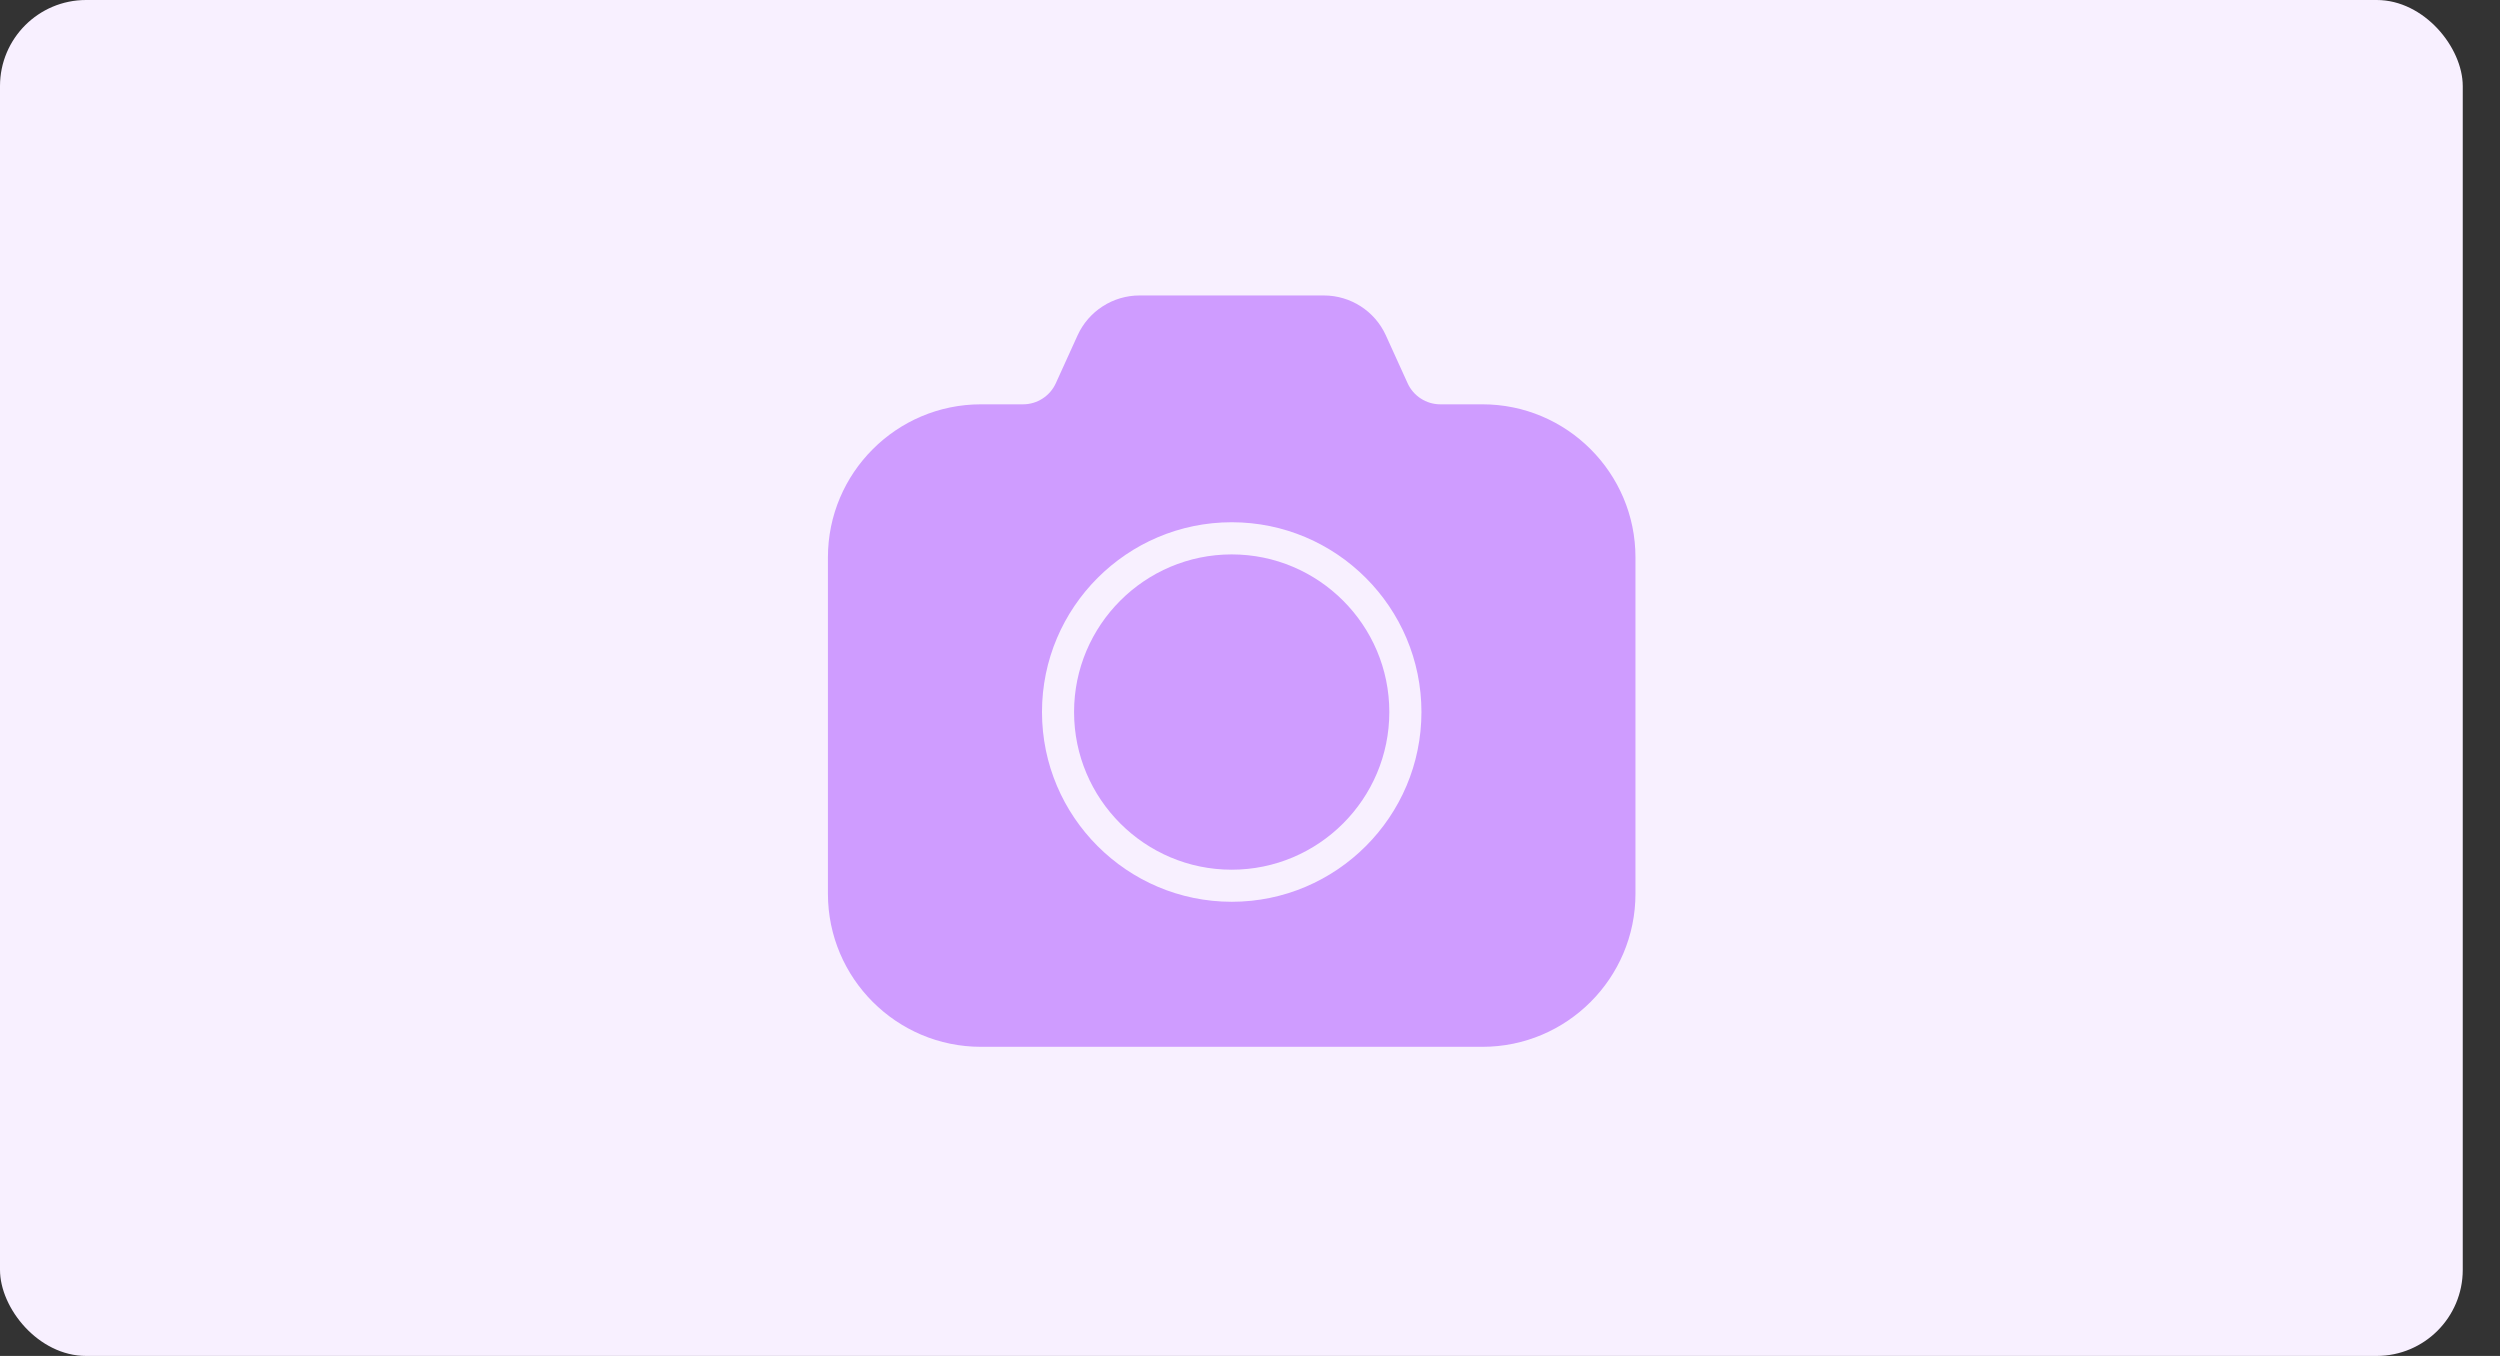
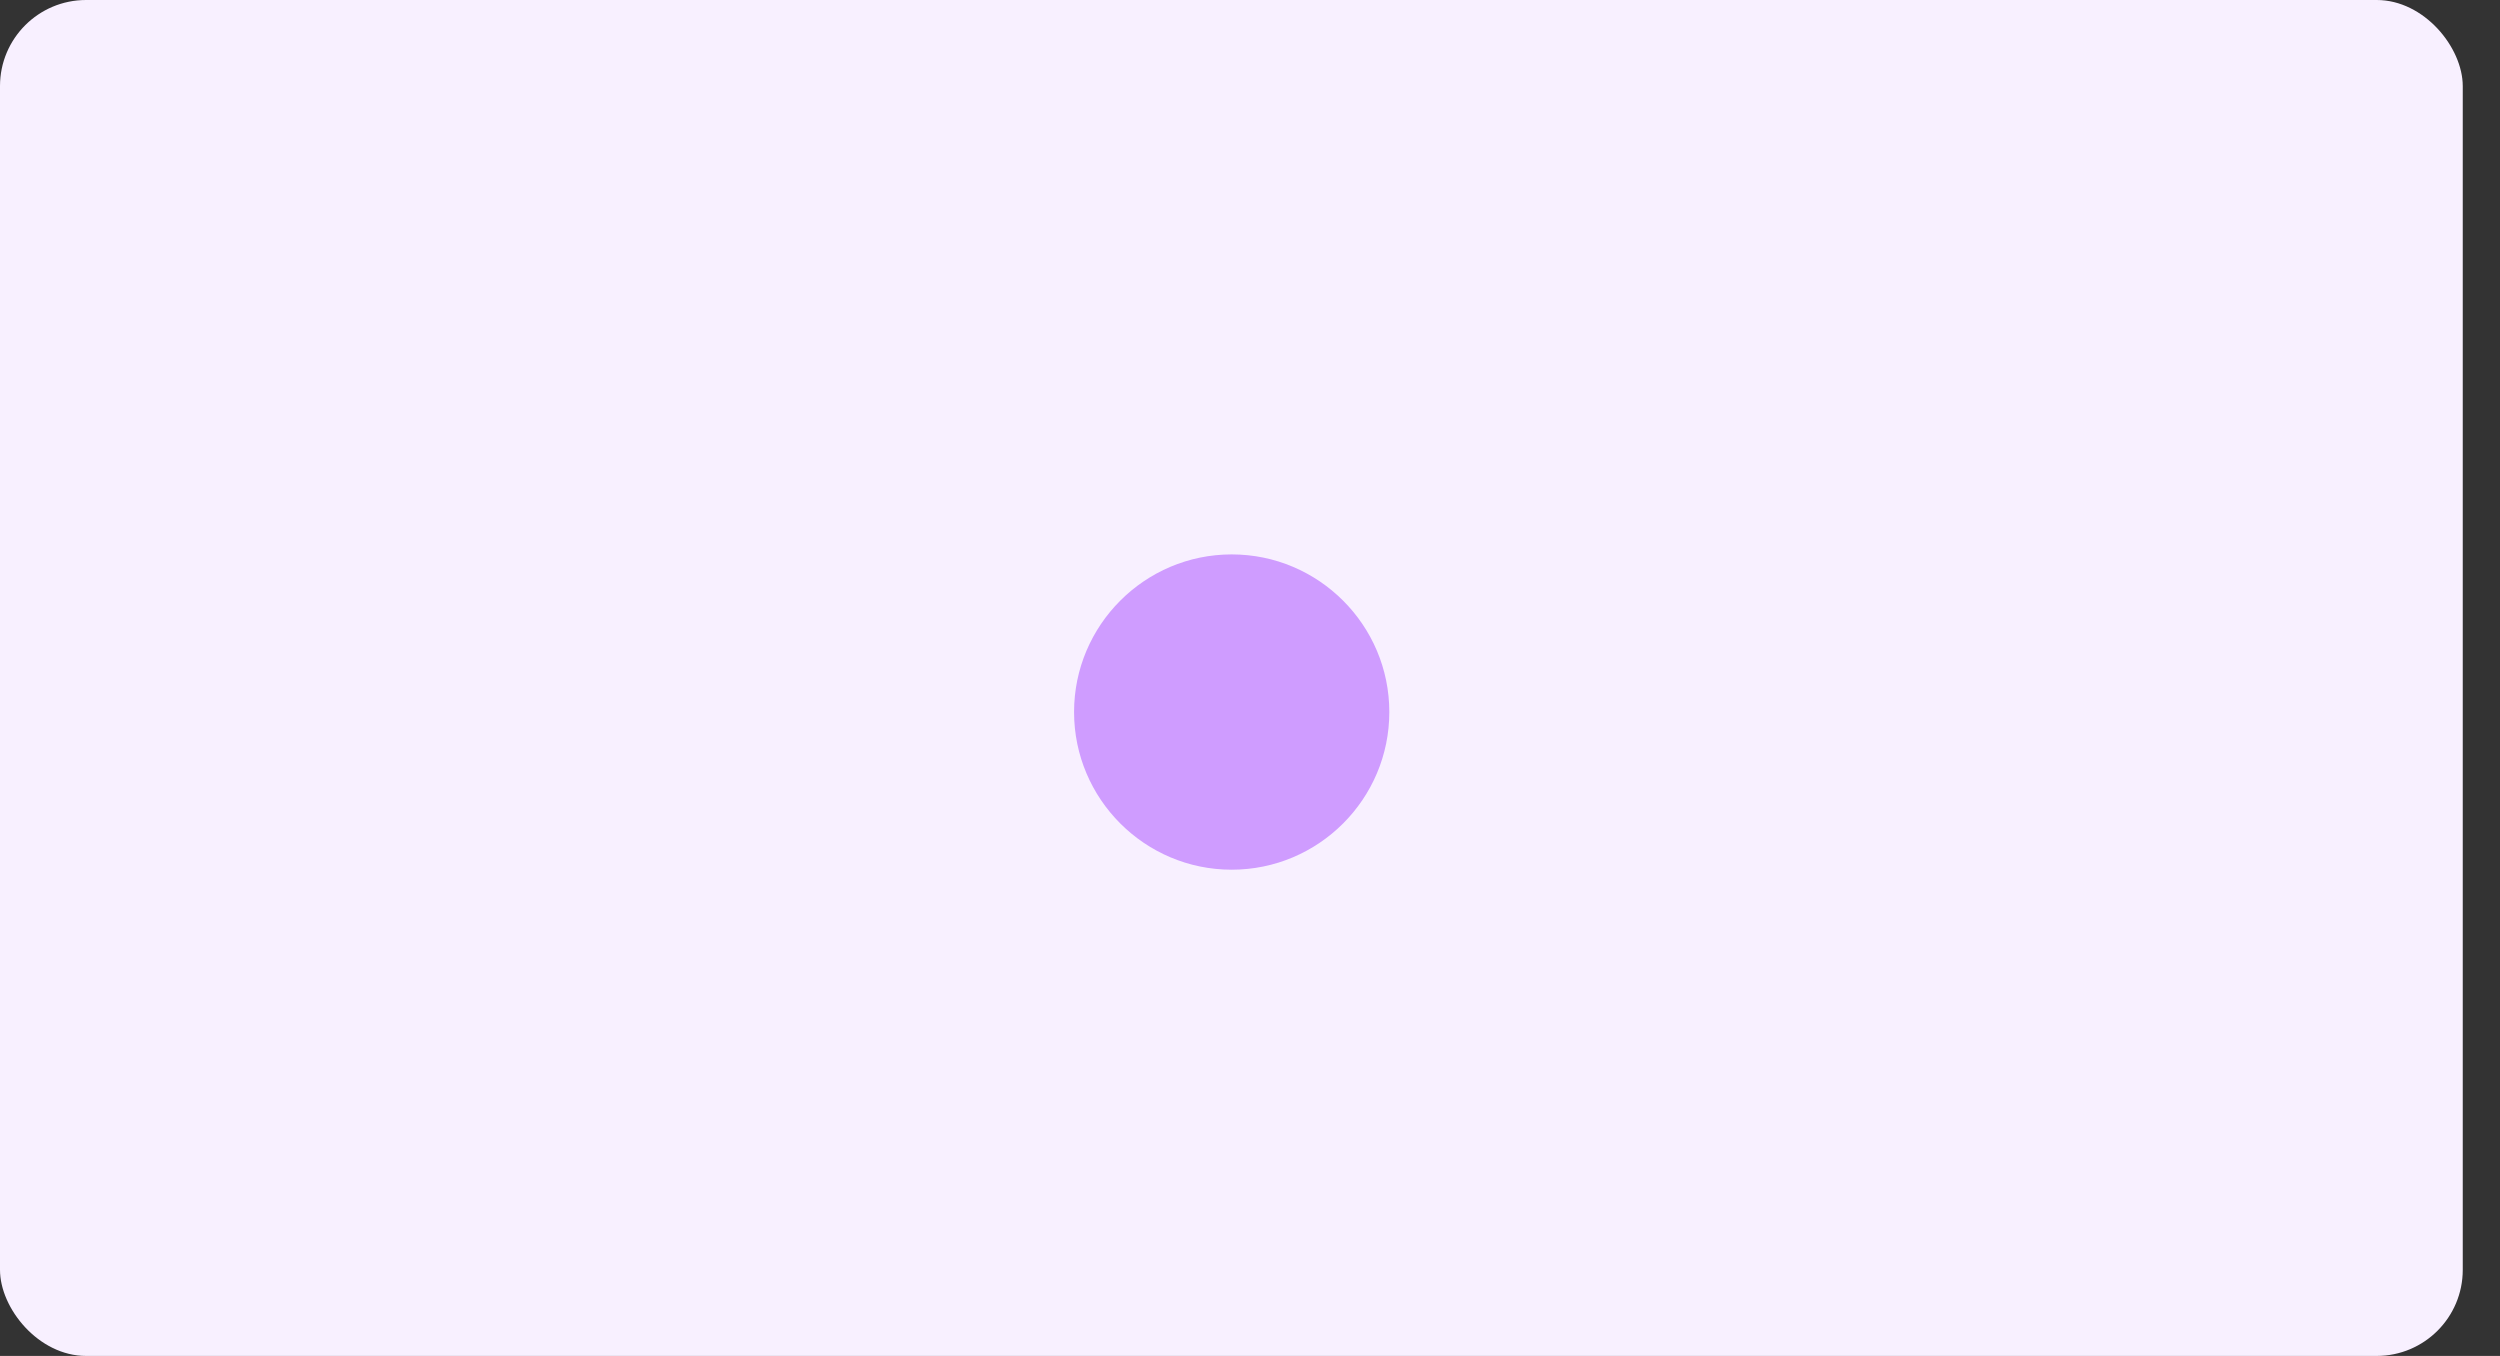
<svg xmlns="http://www.w3.org/2000/svg" width="59" height="32" viewBox="0 0 59 32" fill="none">
  <rect x="0" y="0" width="59" height="32" fill="#333333" stroke="none" />
  <path d="M35.684 13.412H34.692C34.361 13.412 34.059 13.217 33.922 12.915L33.409 11.787C33.15 11.216 32.578 10.848 31.951 10.848H27.607C26.981 10.848 26.408 11.216 26.149 11.787L25.636 12.915C25.499 13.217 25.197 13.412 24.866 13.412H23.873C21.886 13.412 20.27 15.029 20.27 17.015V24.939C20.27 26.926 21.886 28.543 23.873 28.543H35.684C37.671 28.543 39.287 26.926 39.287 24.939V17.015C39.287 15.029 37.671 13.412 35.684 13.412V13.412ZM25.311 20.659C25.311 18.194 27.315 16.189 29.779 16.189C32.243 16.189 34.247 18.194 34.247 20.659C34.247 23.123 32.243 25.128 29.779 25.128C27.316 25.128 25.311 23.123 25.311 20.659Z" fill="#CF9CFF" />
-   <path d="M33.491 20.66C33.491 22.707 31.826 24.372 29.779 24.372C27.732 24.372 26.066 22.707 26.066 20.66C26.066 18.613 27.732 16.947 29.779 16.947C31.826 16.947 33.491 18.613 33.491 20.66Z" fill="#CF9CFF" />
+   <path d="M33.491 20.66C33.491 22.707 31.826 24.372 29.779 24.372C27.732 24.372 26.066 22.707 26.066 20.66C26.066 18.613 27.732 16.947 29.779 16.947C31.826 16.947 33.491 18.613 33.491 20.66" fill="#CF9CFF" />
  <rect width="58.121" height="32" rx="2.032" fill="#F8F0FF" />
-   <path d="M34.986 9.542H33.991C33.66 9.542 33.357 9.347 33.22 9.045L32.706 7.914C32.446 7.342 31.873 6.973 31.244 6.973H26.892C26.265 6.973 25.691 7.342 25.431 7.914L24.917 9.045C24.779 9.347 24.477 9.542 24.145 9.542H23.15C21.159 9.542 19.539 11.162 19.539 13.153V21.093C19.539 23.085 21.159 24.705 23.15 24.705H34.986C36.977 24.705 38.597 23.085 38.597 21.093V13.153C38.597 11.162 36.977 9.542 34.986 9.542V9.542ZM24.591 16.804C24.591 14.335 26.599 12.325 29.069 12.325C31.538 12.325 33.546 14.335 33.546 16.804C33.546 19.274 31.537 21.282 29.069 21.282C26.6 21.282 24.591 19.273 24.591 16.804Z" fill="#CF9CFF" />
  <path d="M32.788 16.804C32.788 18.856 31.119 20.525 29.068 20.525C27.017 20.525 25.348 18.856 25.348 16.804C25.348 14.753 27.017 13.084 29.068 13.084C31.119 13.084 32.788 14.753 32.788 16.804Z" fill="#CF9CFF" />
</svg>